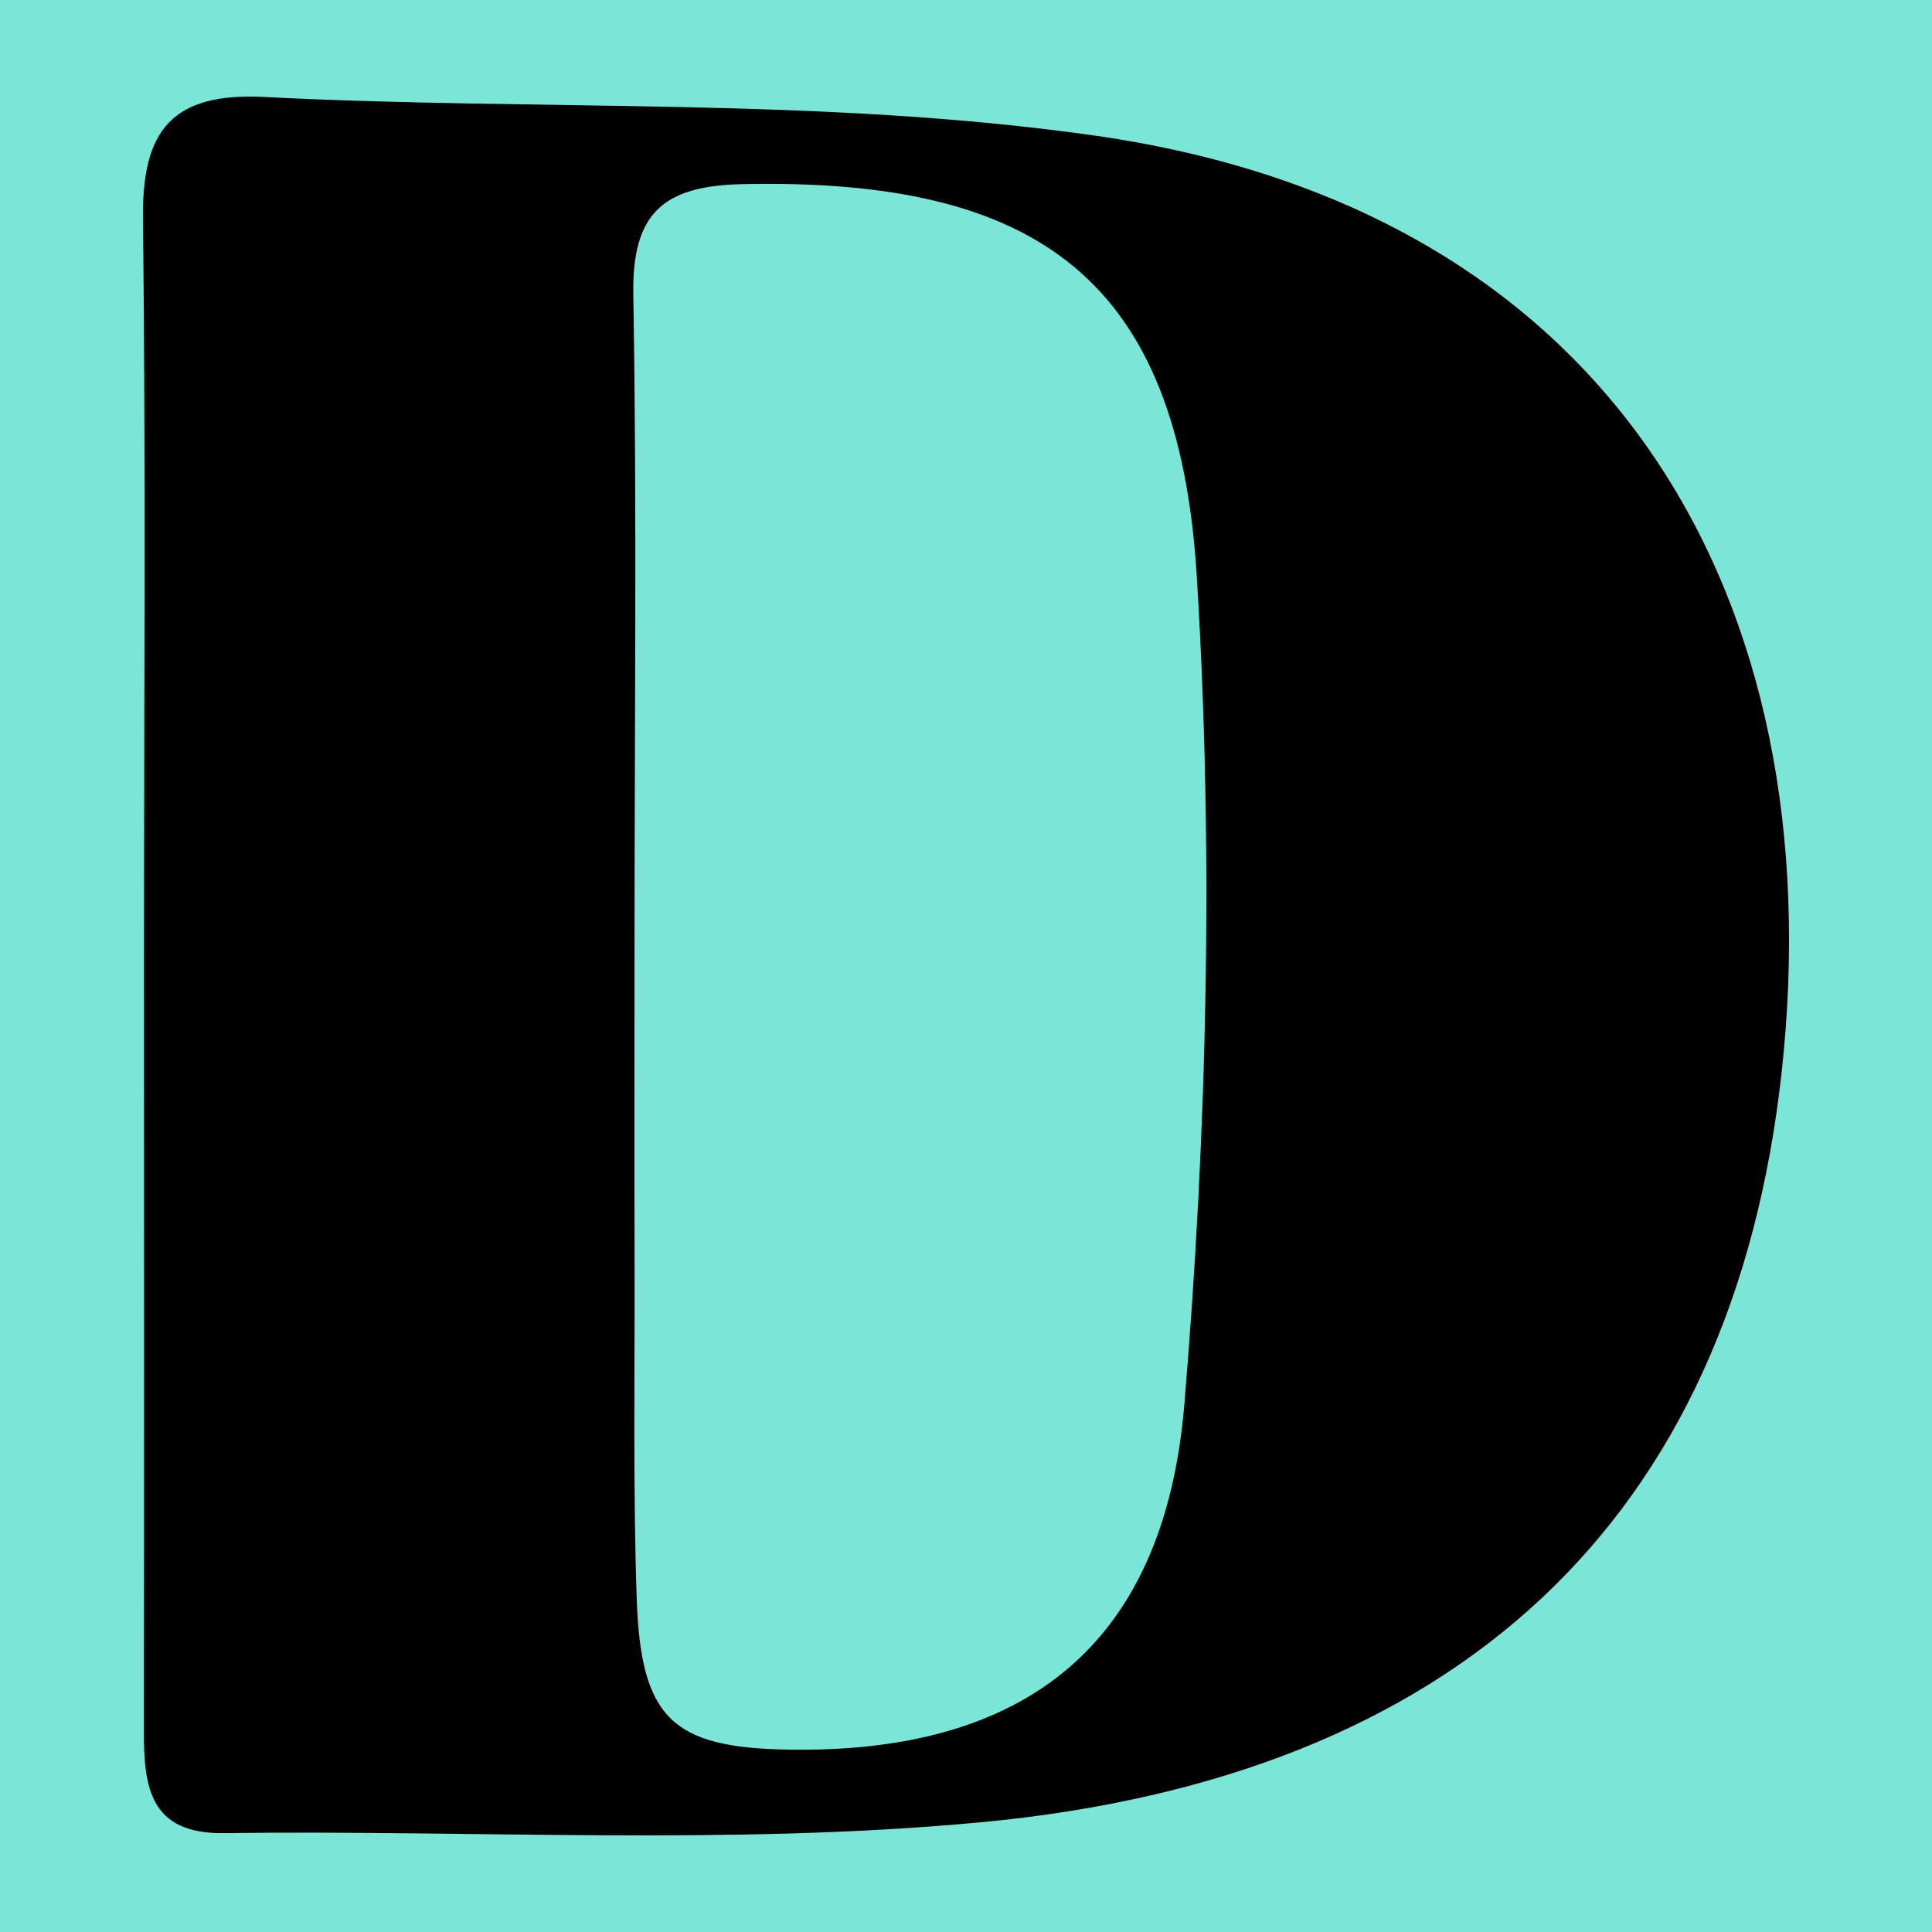
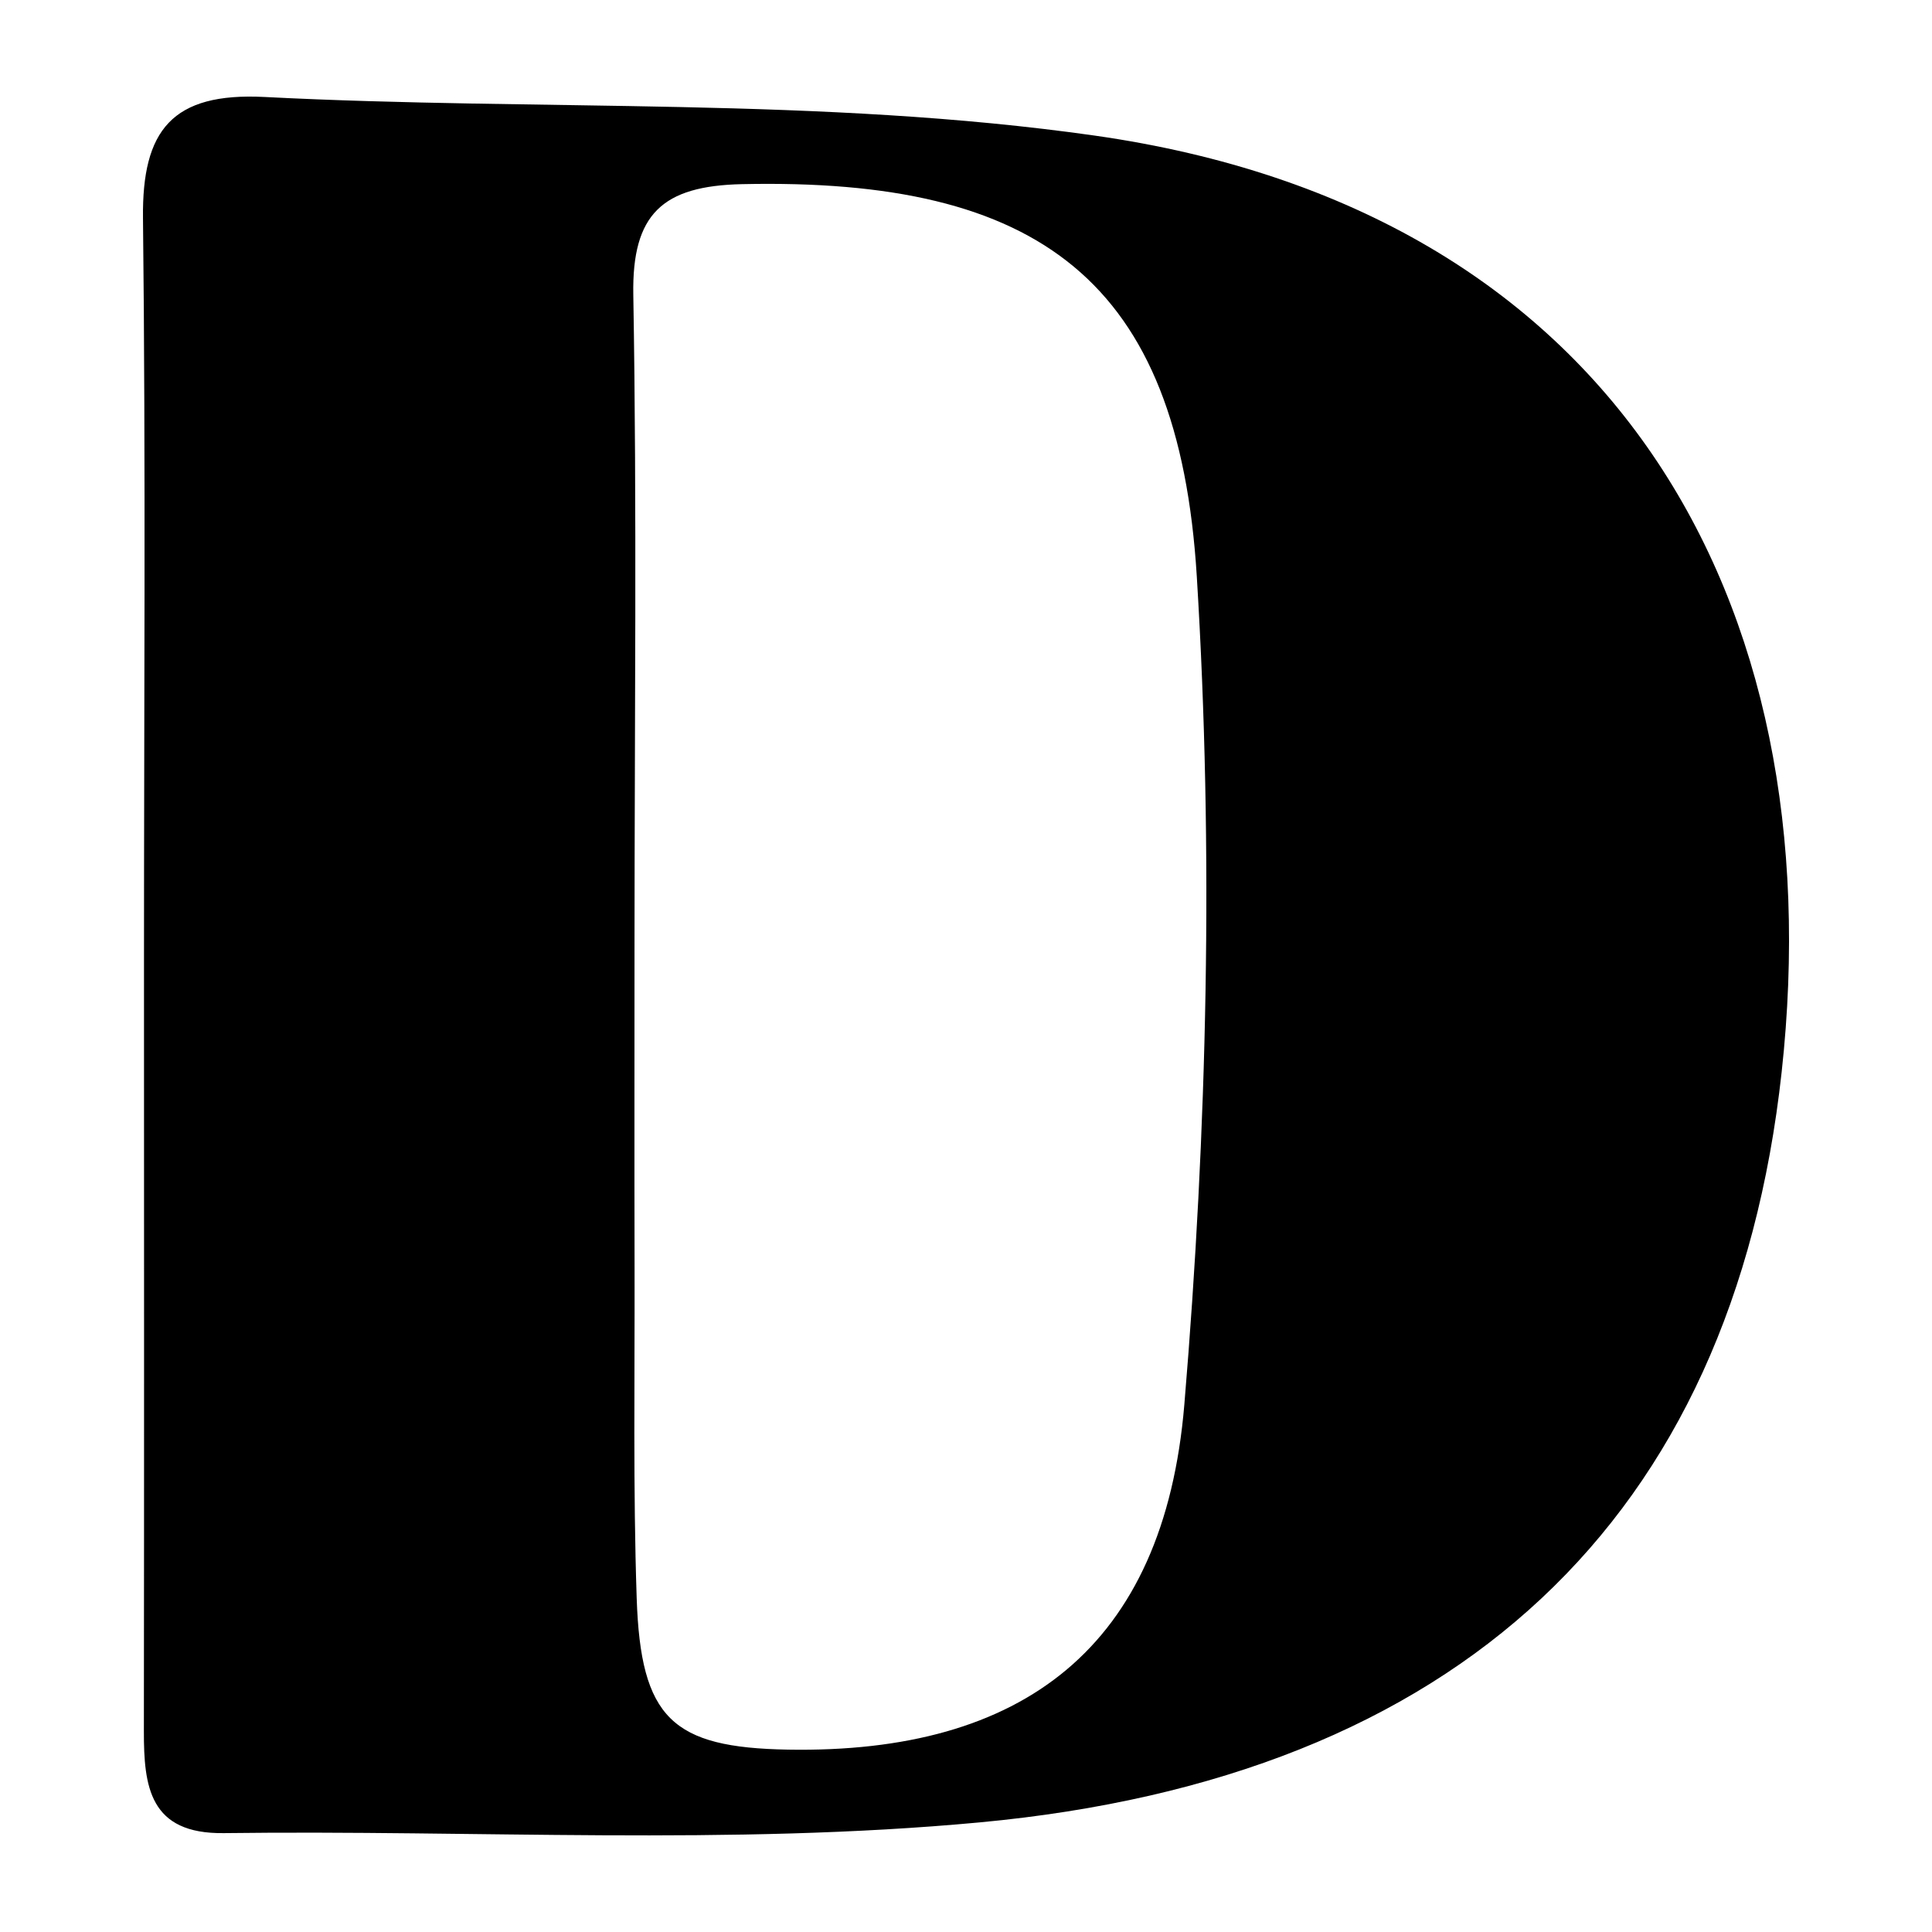
<svg xmlns="http://www.w3.org/2000/svg" version="1.1" id="Layer_1" x="0px" y="0px" width="200px" height="200px" viewBox="0 0 200 200" enable-background="new 0 0 200 200" xml:space="preserve">
  <rect x="-215" width="200" height="200" />
-   <rect x="0" fill="#7BE6D8" width="200" height="200" />
  <g>
    <path d="M14.906,99.744c-0.003-25.727,0.186-51.455-0.104-77.179c-0.102-9.075,3.002-13.017,12.594-12.525   c28.645,1.472,57.659-0.021,85.911,3.994c53.802,7.645,76.488,48.09,71.128,96.956c-5.084,46.342-33.565,73.054-83.021,77.663   c-25.89,2.413-52.153,0.774-78.246,1.111c-7.7,0.099-8.282-4.816-8.274-10.571C14.928,152.711,14.909,126.228,14.906,99.744z    M65.684,97.409c0,11.341-0.02,22.681,0.006,34.022c0.026,11.34-0.159,22.689,0.22,34.018c0.416,12.45,3.681,15.462,15.654,15.672   c24.283,0.426,38.93-10.567,41.037-35.706c2.384-28.45,3.043-57.296,1.289-85.775c-1.886-30.626-16.334-41.251-47.083-40.577   c-8.225,0.18-11.391,3.08-11.248,11.439C65.941,52.798,65.689,75.105,65.684,97.409z" />
  </g>
</svg>